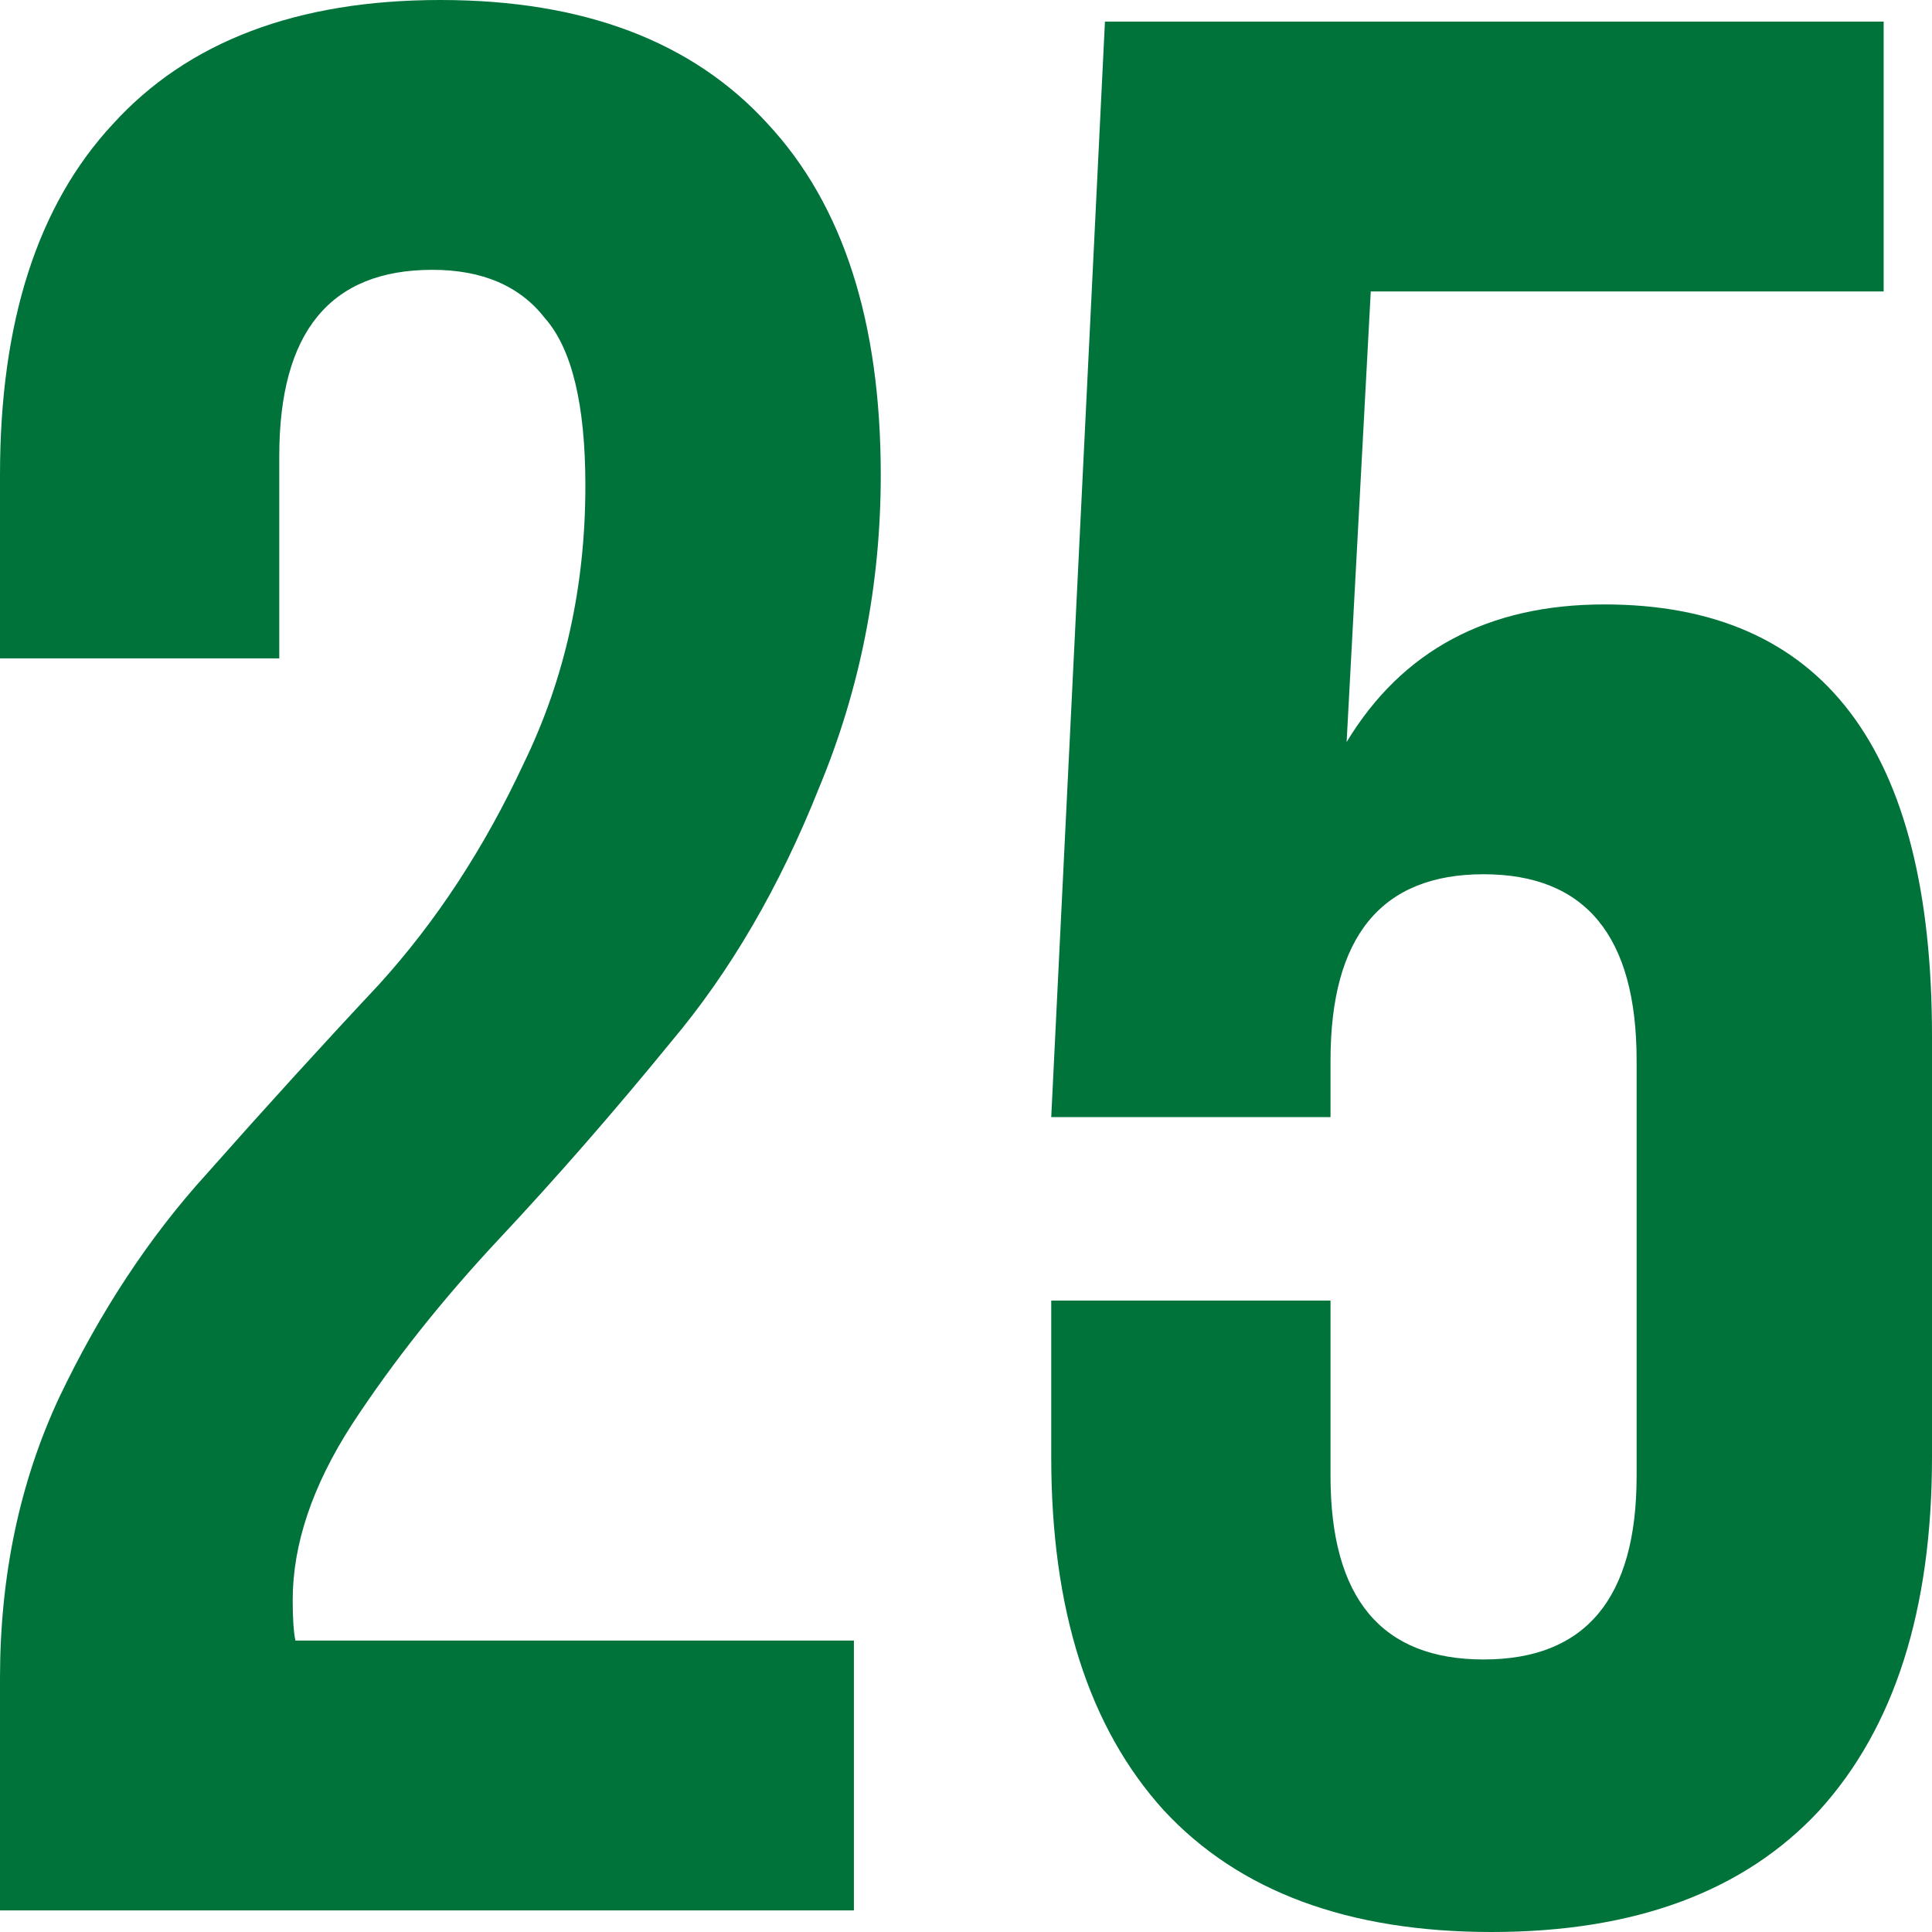
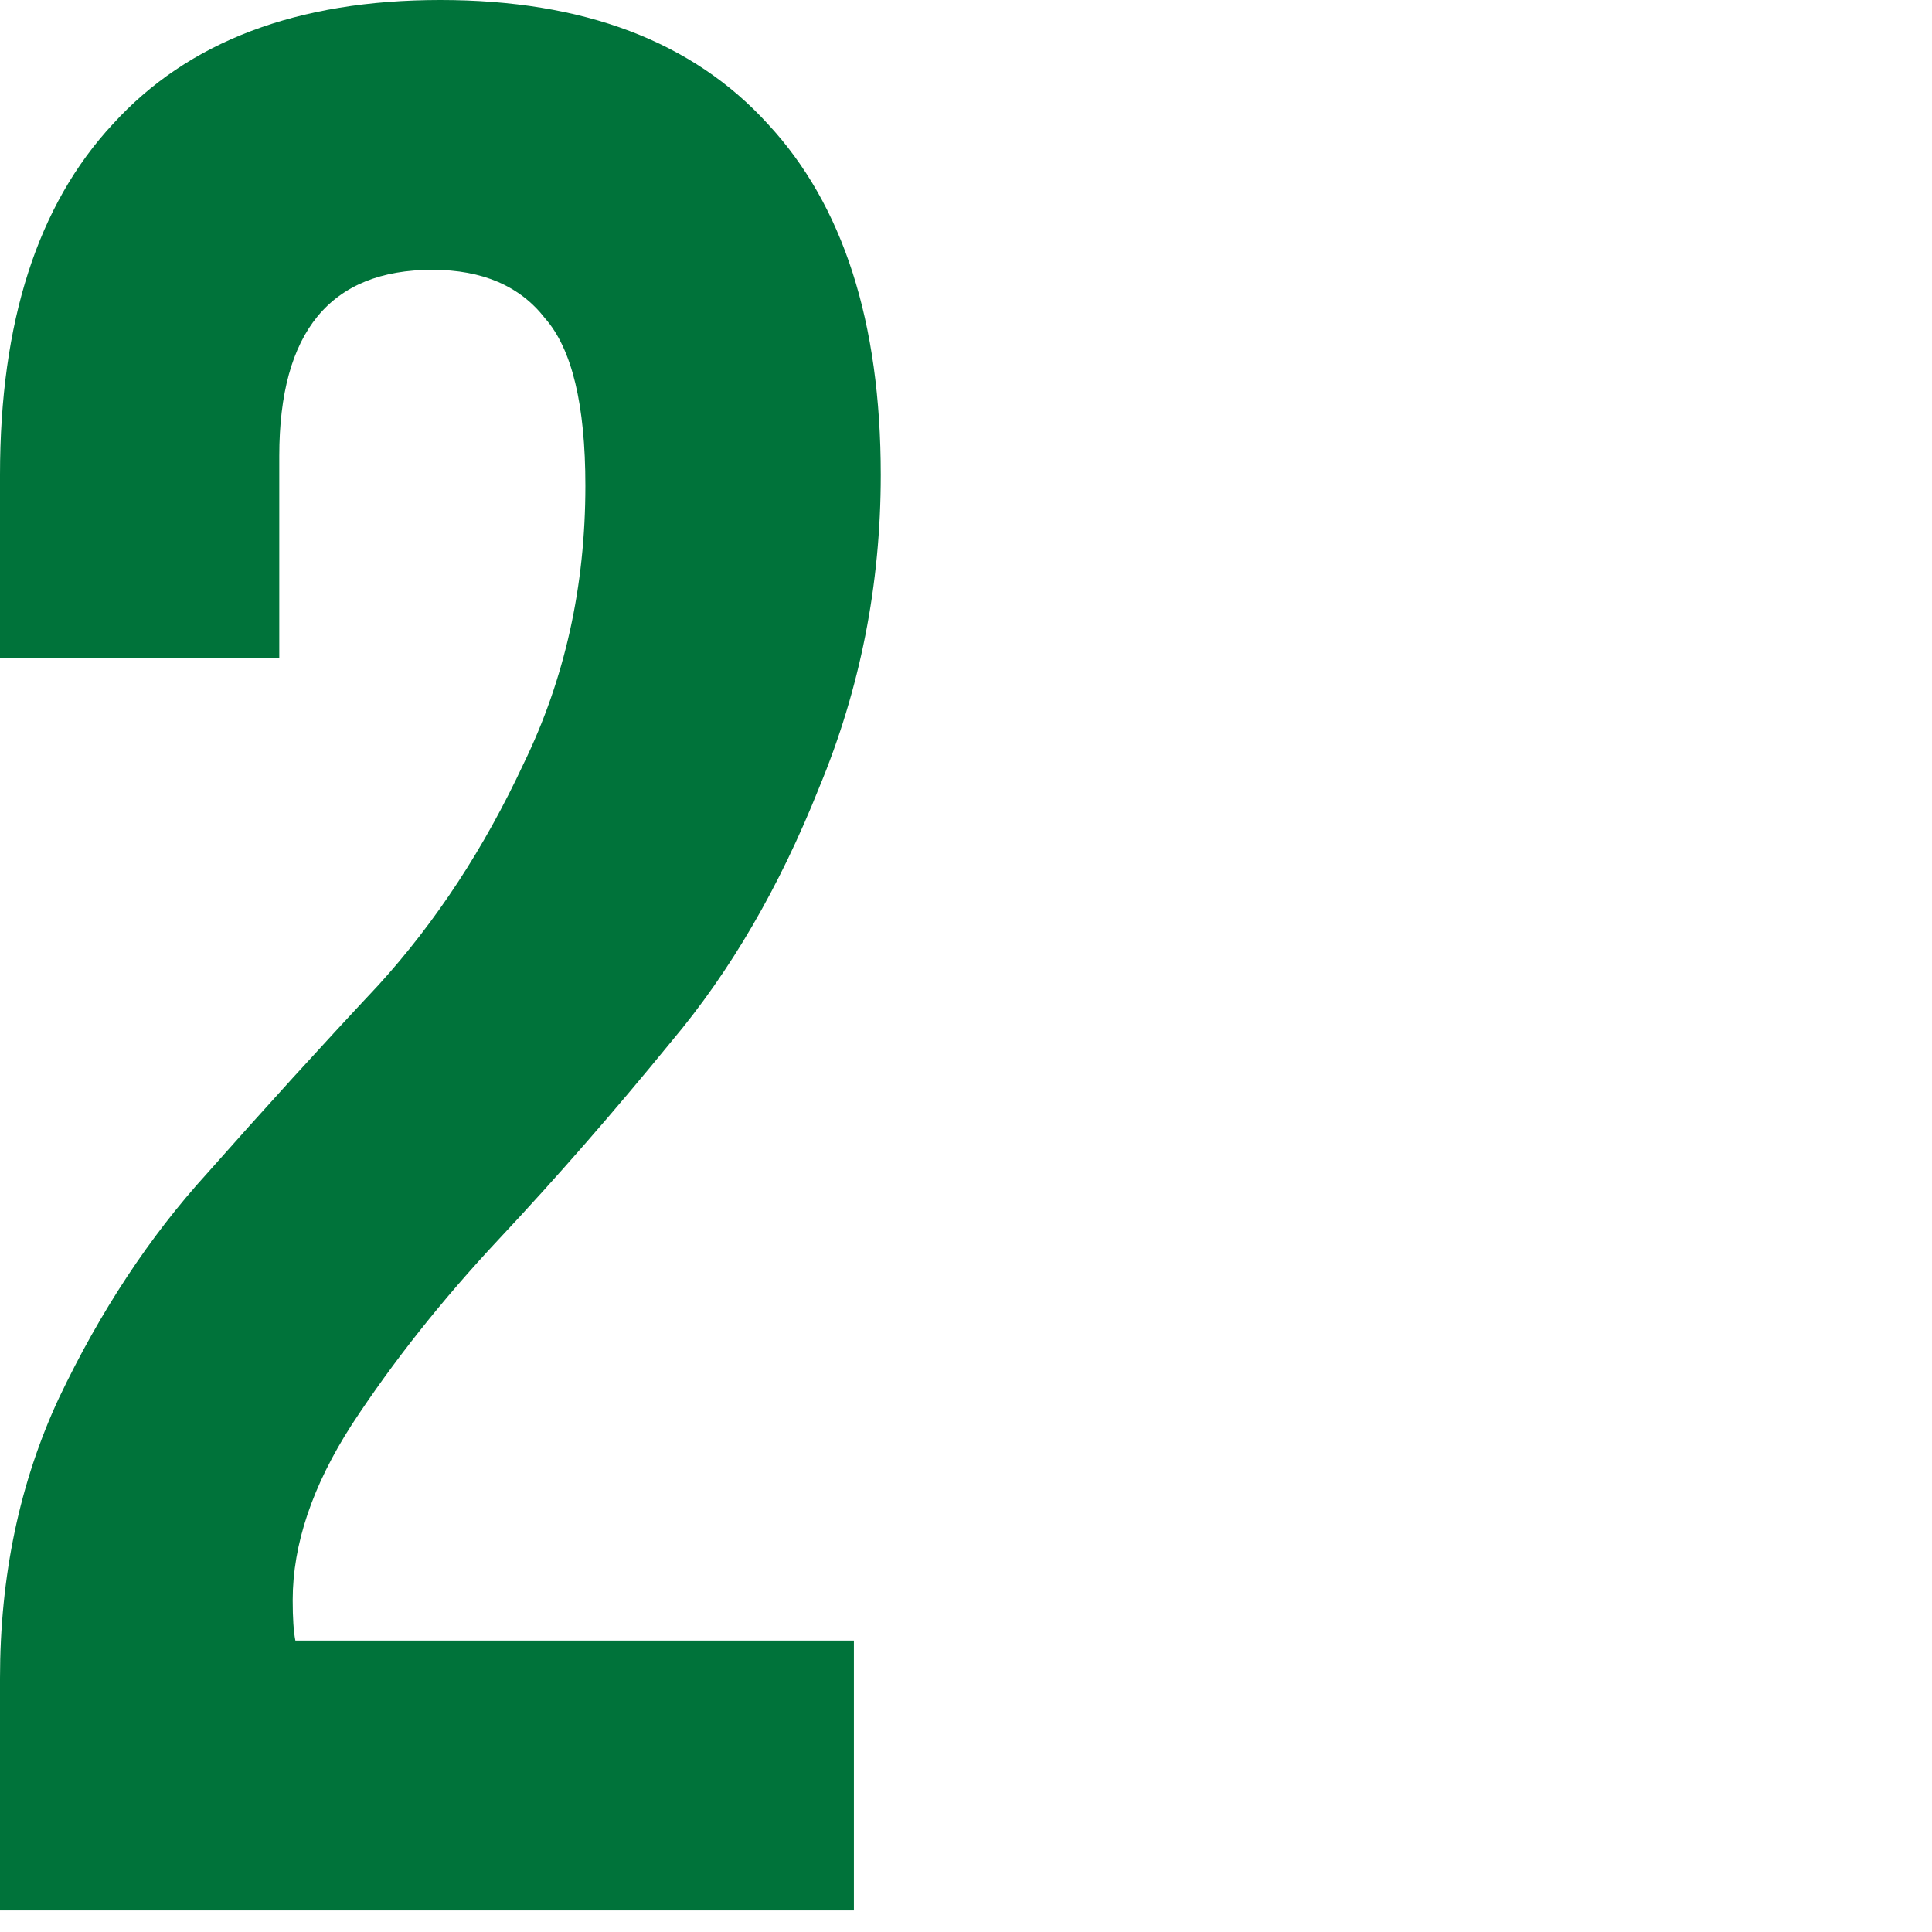
<svg xmlns="http://www.w3.org/2000/svg" width="100" height="100" viewBox="0 0 100 100" fill="none">
  <path d="M30.299 25.14C30.299 20.95 29.605 18.063 28.215 16.48C26.917 14.805 24.972 13.966 22.377 13.966C17.096 13.966 14.455 17.179 14.455 23.603V34.078H0V24.581C0 16.667 1.946 10.614 5.838 6.425C9.729 2.142 15.381 0 22.794 0C30.207 0 35.859 2.142 39.751 6.425C43.642 10.614 45.588 16.667 45.588 24.581C45.588 30.261 44.523 35.661 42.392 40.782C40.353 45.903 37.805 50.279 34.747 53.911C31.782 57.542 28.817 60.94 25.852 64.106C22.887 67.272 20.339 70.484 18.207 73.743C16.169 76.909 15.15 79.935 15.15 82.821C15.15 83.752 15.196 84.451 15.289 84.916H44.198V98.883H0V86.871C0 81.564 1.019 76.722 3.058 72.346C5.189 67.877 7.737 64.013 10.702 60.754C13.667 57.402 16.632 54.143 19.597 50.978C22.562 47.719 25.064 43.901 27.103 39.525C29.234 35.149 30.299 30.354 30.299 25.14Z" fill="#00733A" />
-   <path d="M54.412 67.318H68.867V76.397C68.867 82.728 71.507 85.894 76.789 85.894C82.07 85.894 84.711 82.728 84.711 76.397V54.888C84.711 48.464 82.07 45.251 76.789 45.251C71.507 45.251 68.867 48.464 68.867 54.888V57.821H54.412L57.192 1.117H97.498V15.084H70.951L69.701 38.408C72.573 33.659 77.021 31.285 83.043 31.285C94.348 31.285 100 38.734 100 53.631V75.419C100 83.333 98.054 89.432 94.162 93.715C90.271 97.905 84.619 100 77.206 100C69.793 100 64.141 97.905 60.249 93.715C56.358 89.432 54.412 83.333 54.412 75.419V67.318Z" fill="#00733A" />
</svg>